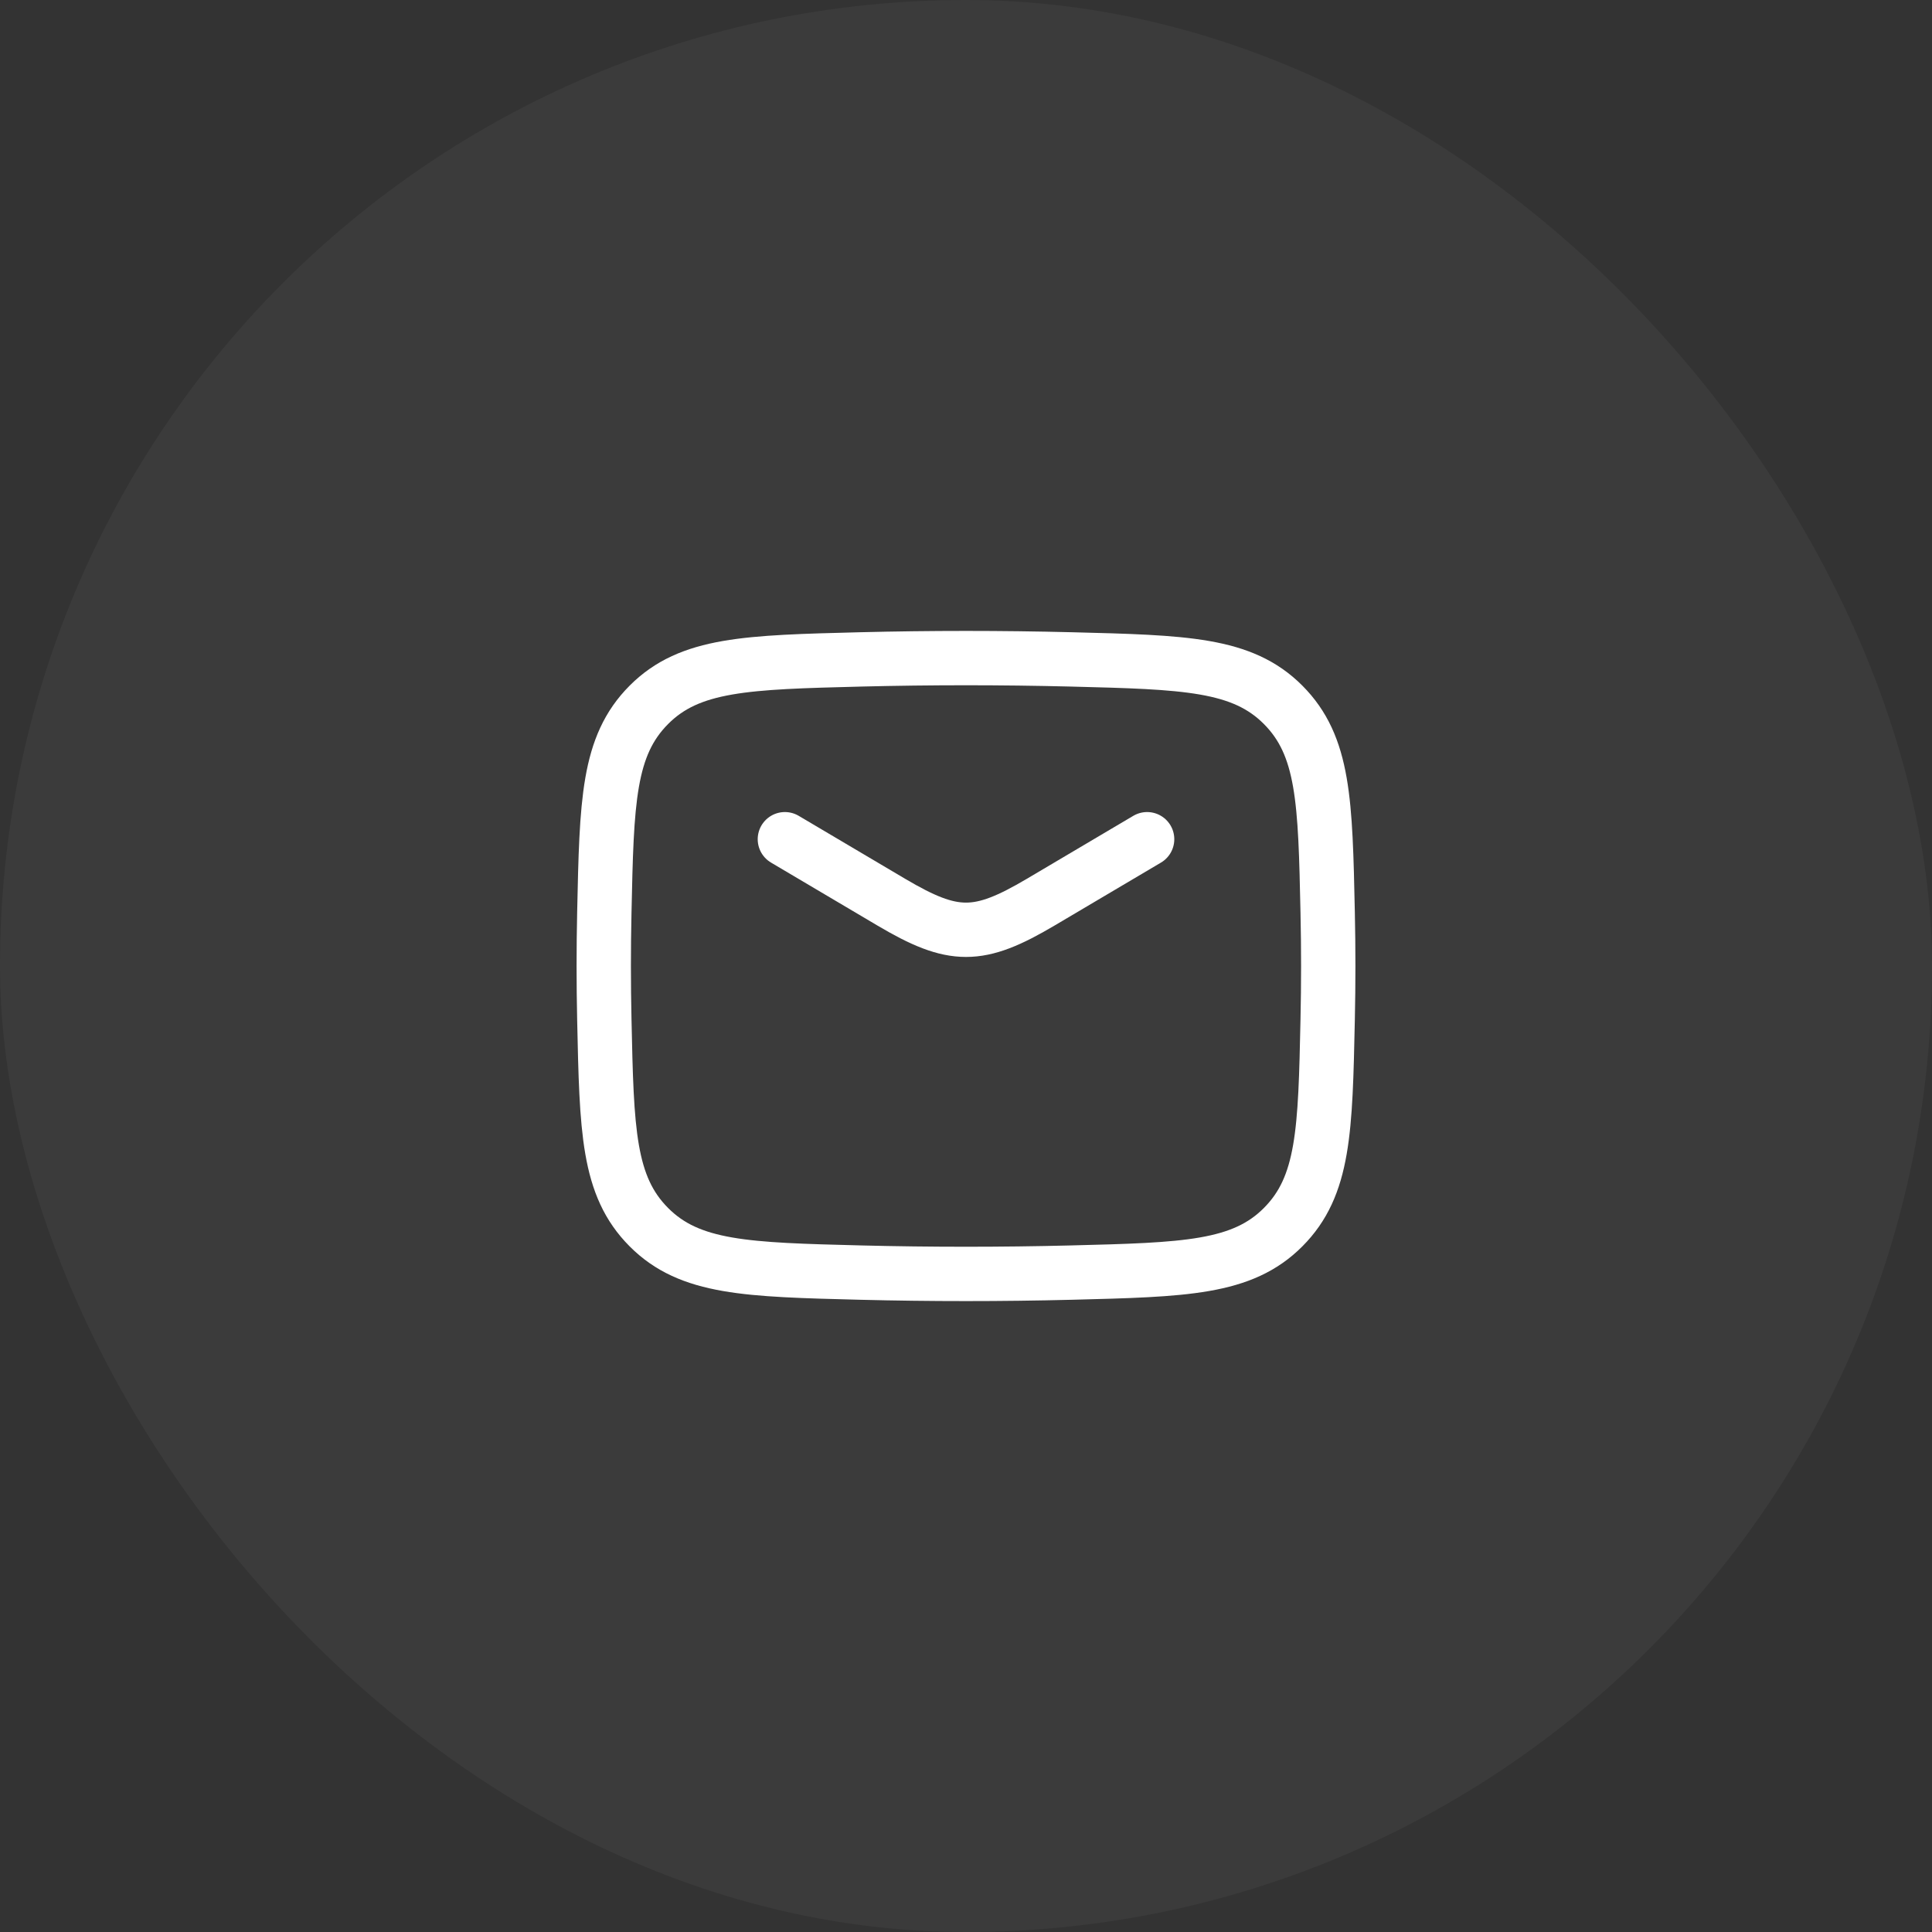
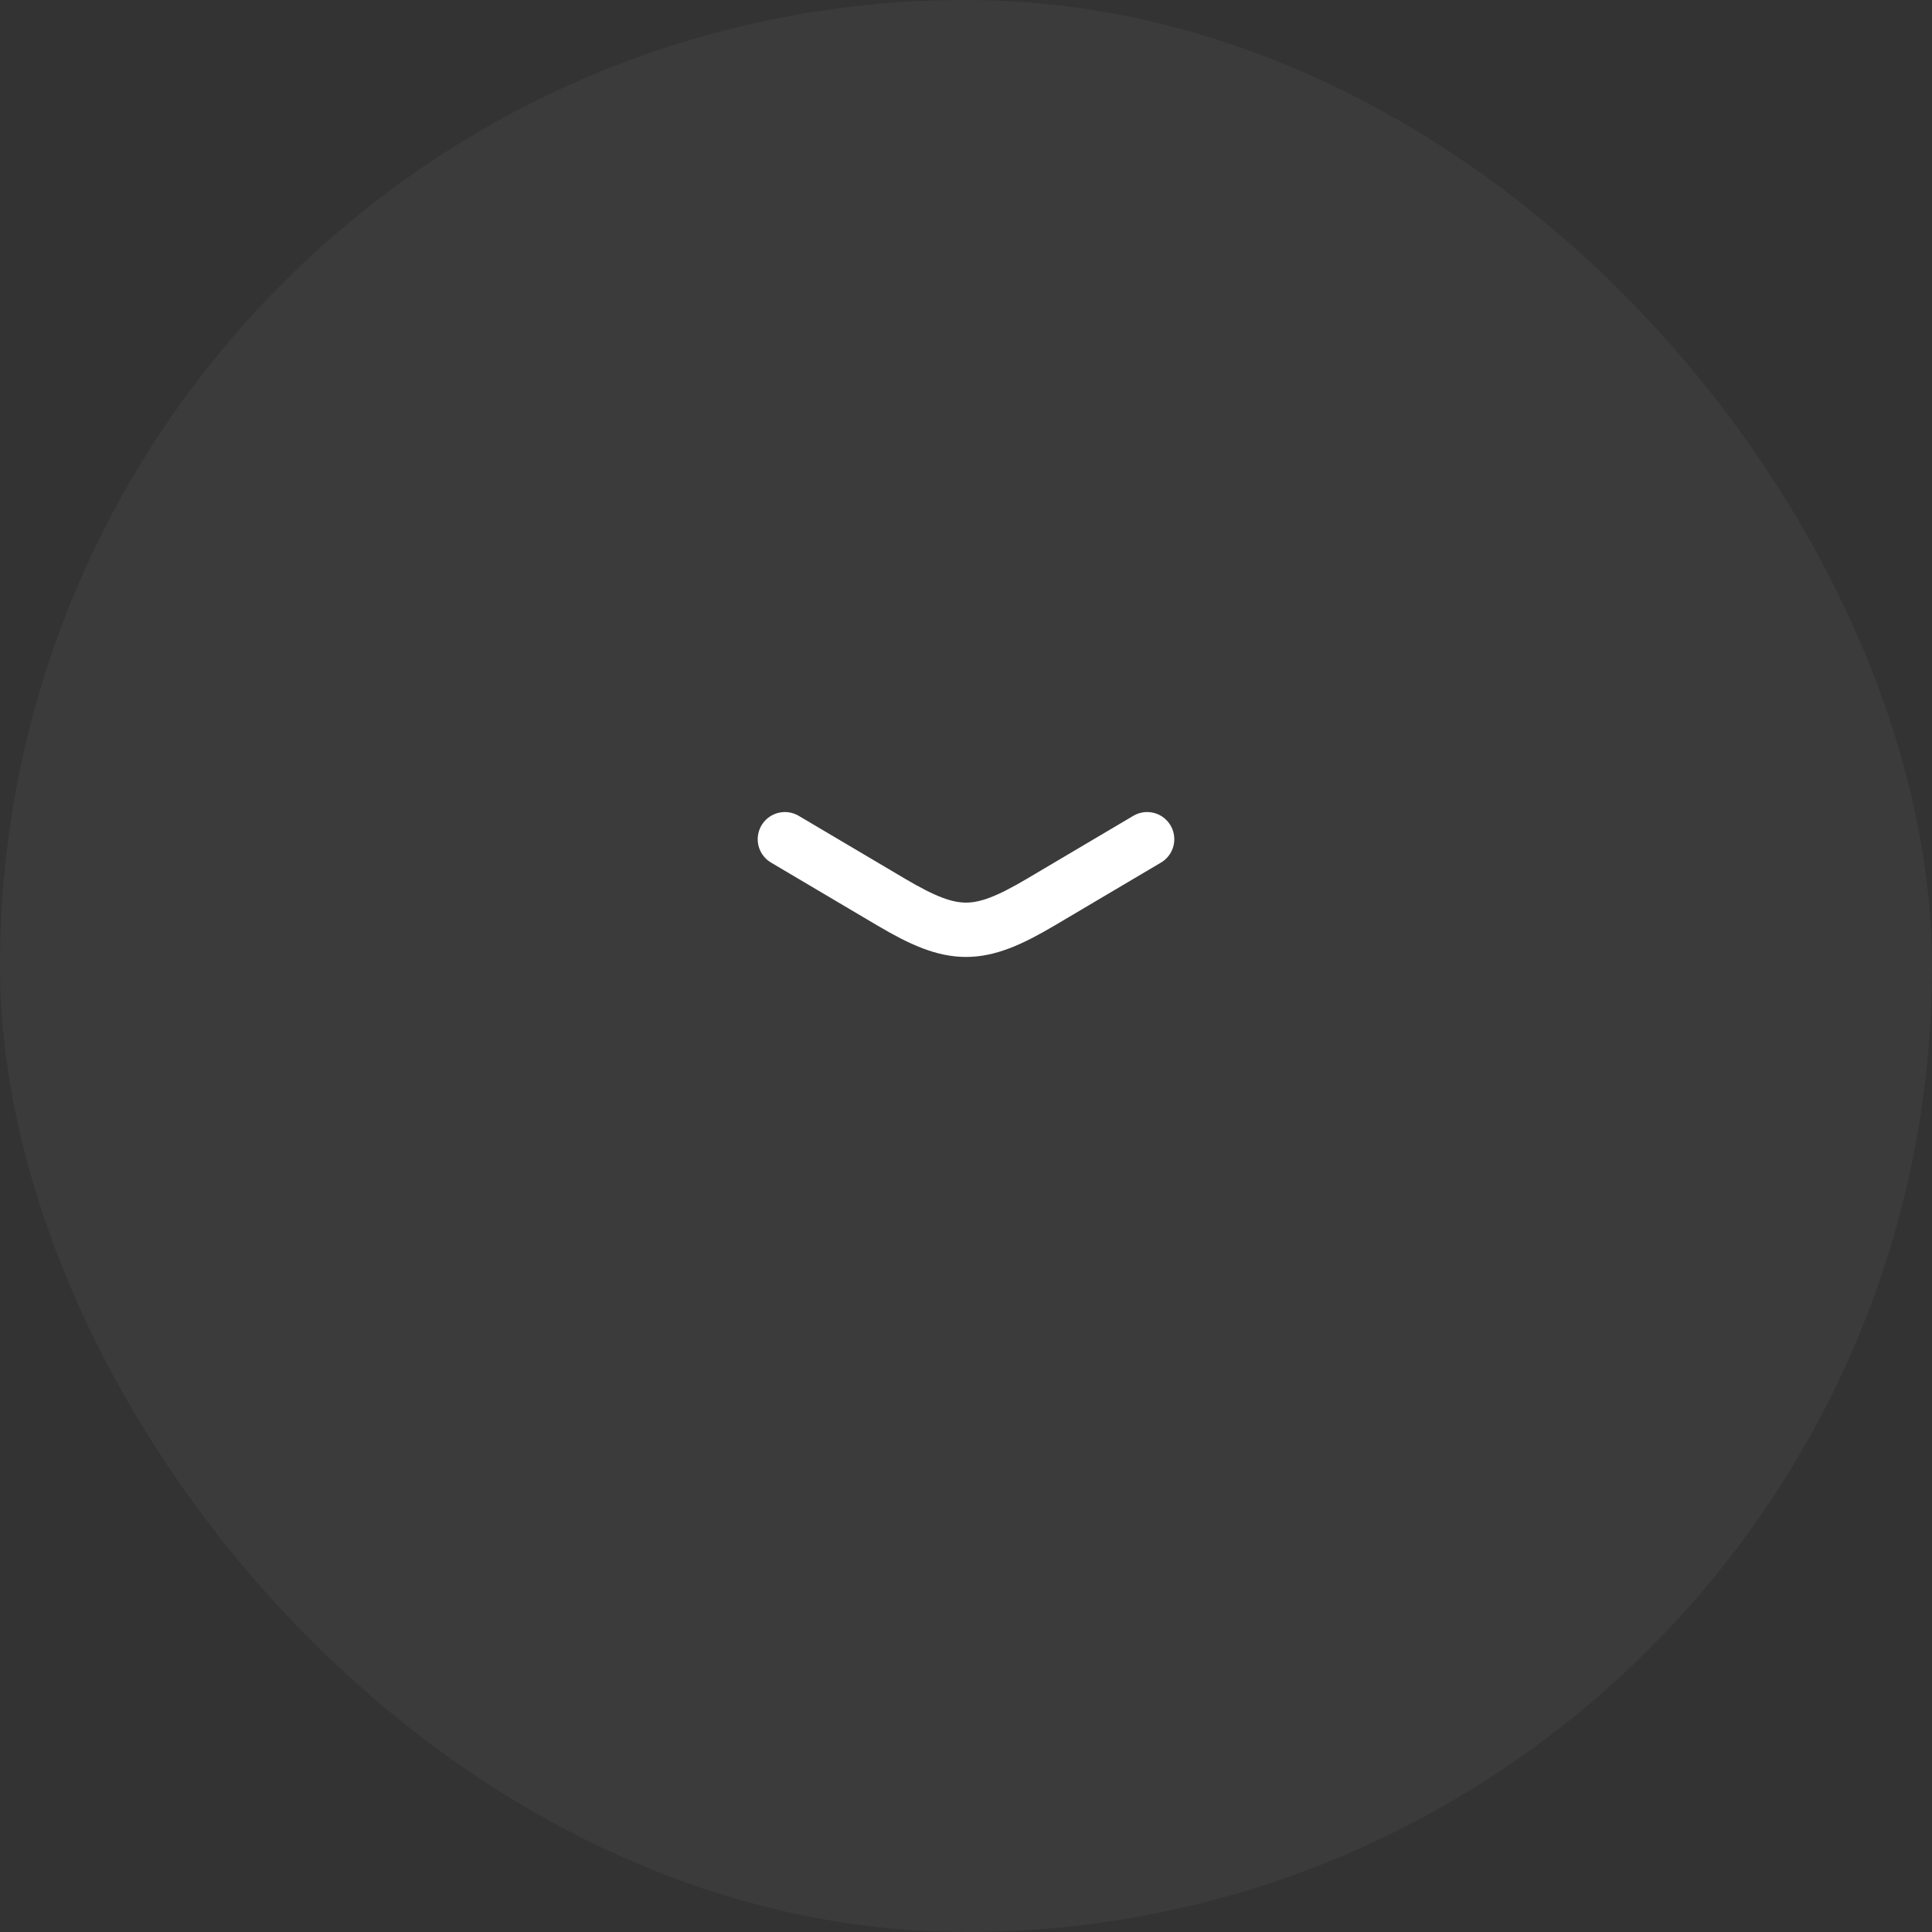
<svg xmlns="http://www.w3.org/2000/svg" width="40" height="40" viewBox="0 0 40 40" fill="none">
  <rect x="0" y="0" width="40" height="40" fill="#333333" stroke="none" />
  <rect width="40" height="40" rx="20" fill="white" fill-opacity="0.04" style="fill:white;fill-opacity:0.04;" />
  <path d="M16.25 17.375L18.456 18.68C19.743 19.44 20.257 19.44 21.544 18.68L23.75 17.375" stroke="white" style="stroke:white;stroke-opacity:1;" stroke-width="1.125" stroke-linecap="round" stroke-linejoin="round" />
-   <path d="M12.512 21.107C12.561 23.406 12.585 24.555 13.434 25.407C14.282 26.259 15.463 26.288 17.824 26.348C19.279 26.384 20.721 26.384 22.176 26.348C24.537 26.288 25.718 26.259 26.566 25.407C27.415 24.555 27.439 23.406 27.488 21.107C27.504 20.367 27.504 19.633 27.488 18.893C27.439 16.594 27.415 15.445 26.566 14.593C25.718 13.741 24.537 13.712 22.176 13.652C20.721 13.616 19.279 13.616 17.824 13.652C15.463 13.712 14.282 13.741 13.434 14.593C12.585 15.445 12.561 16.594 12.512 18.893C12.496 19.633 12.496 20.367 12.512 21.107Z" stroke="white" style="stroke:white;stroke-opacity:1;" stroke-width="1.125" stroke-linejoin="round" />
</svg>